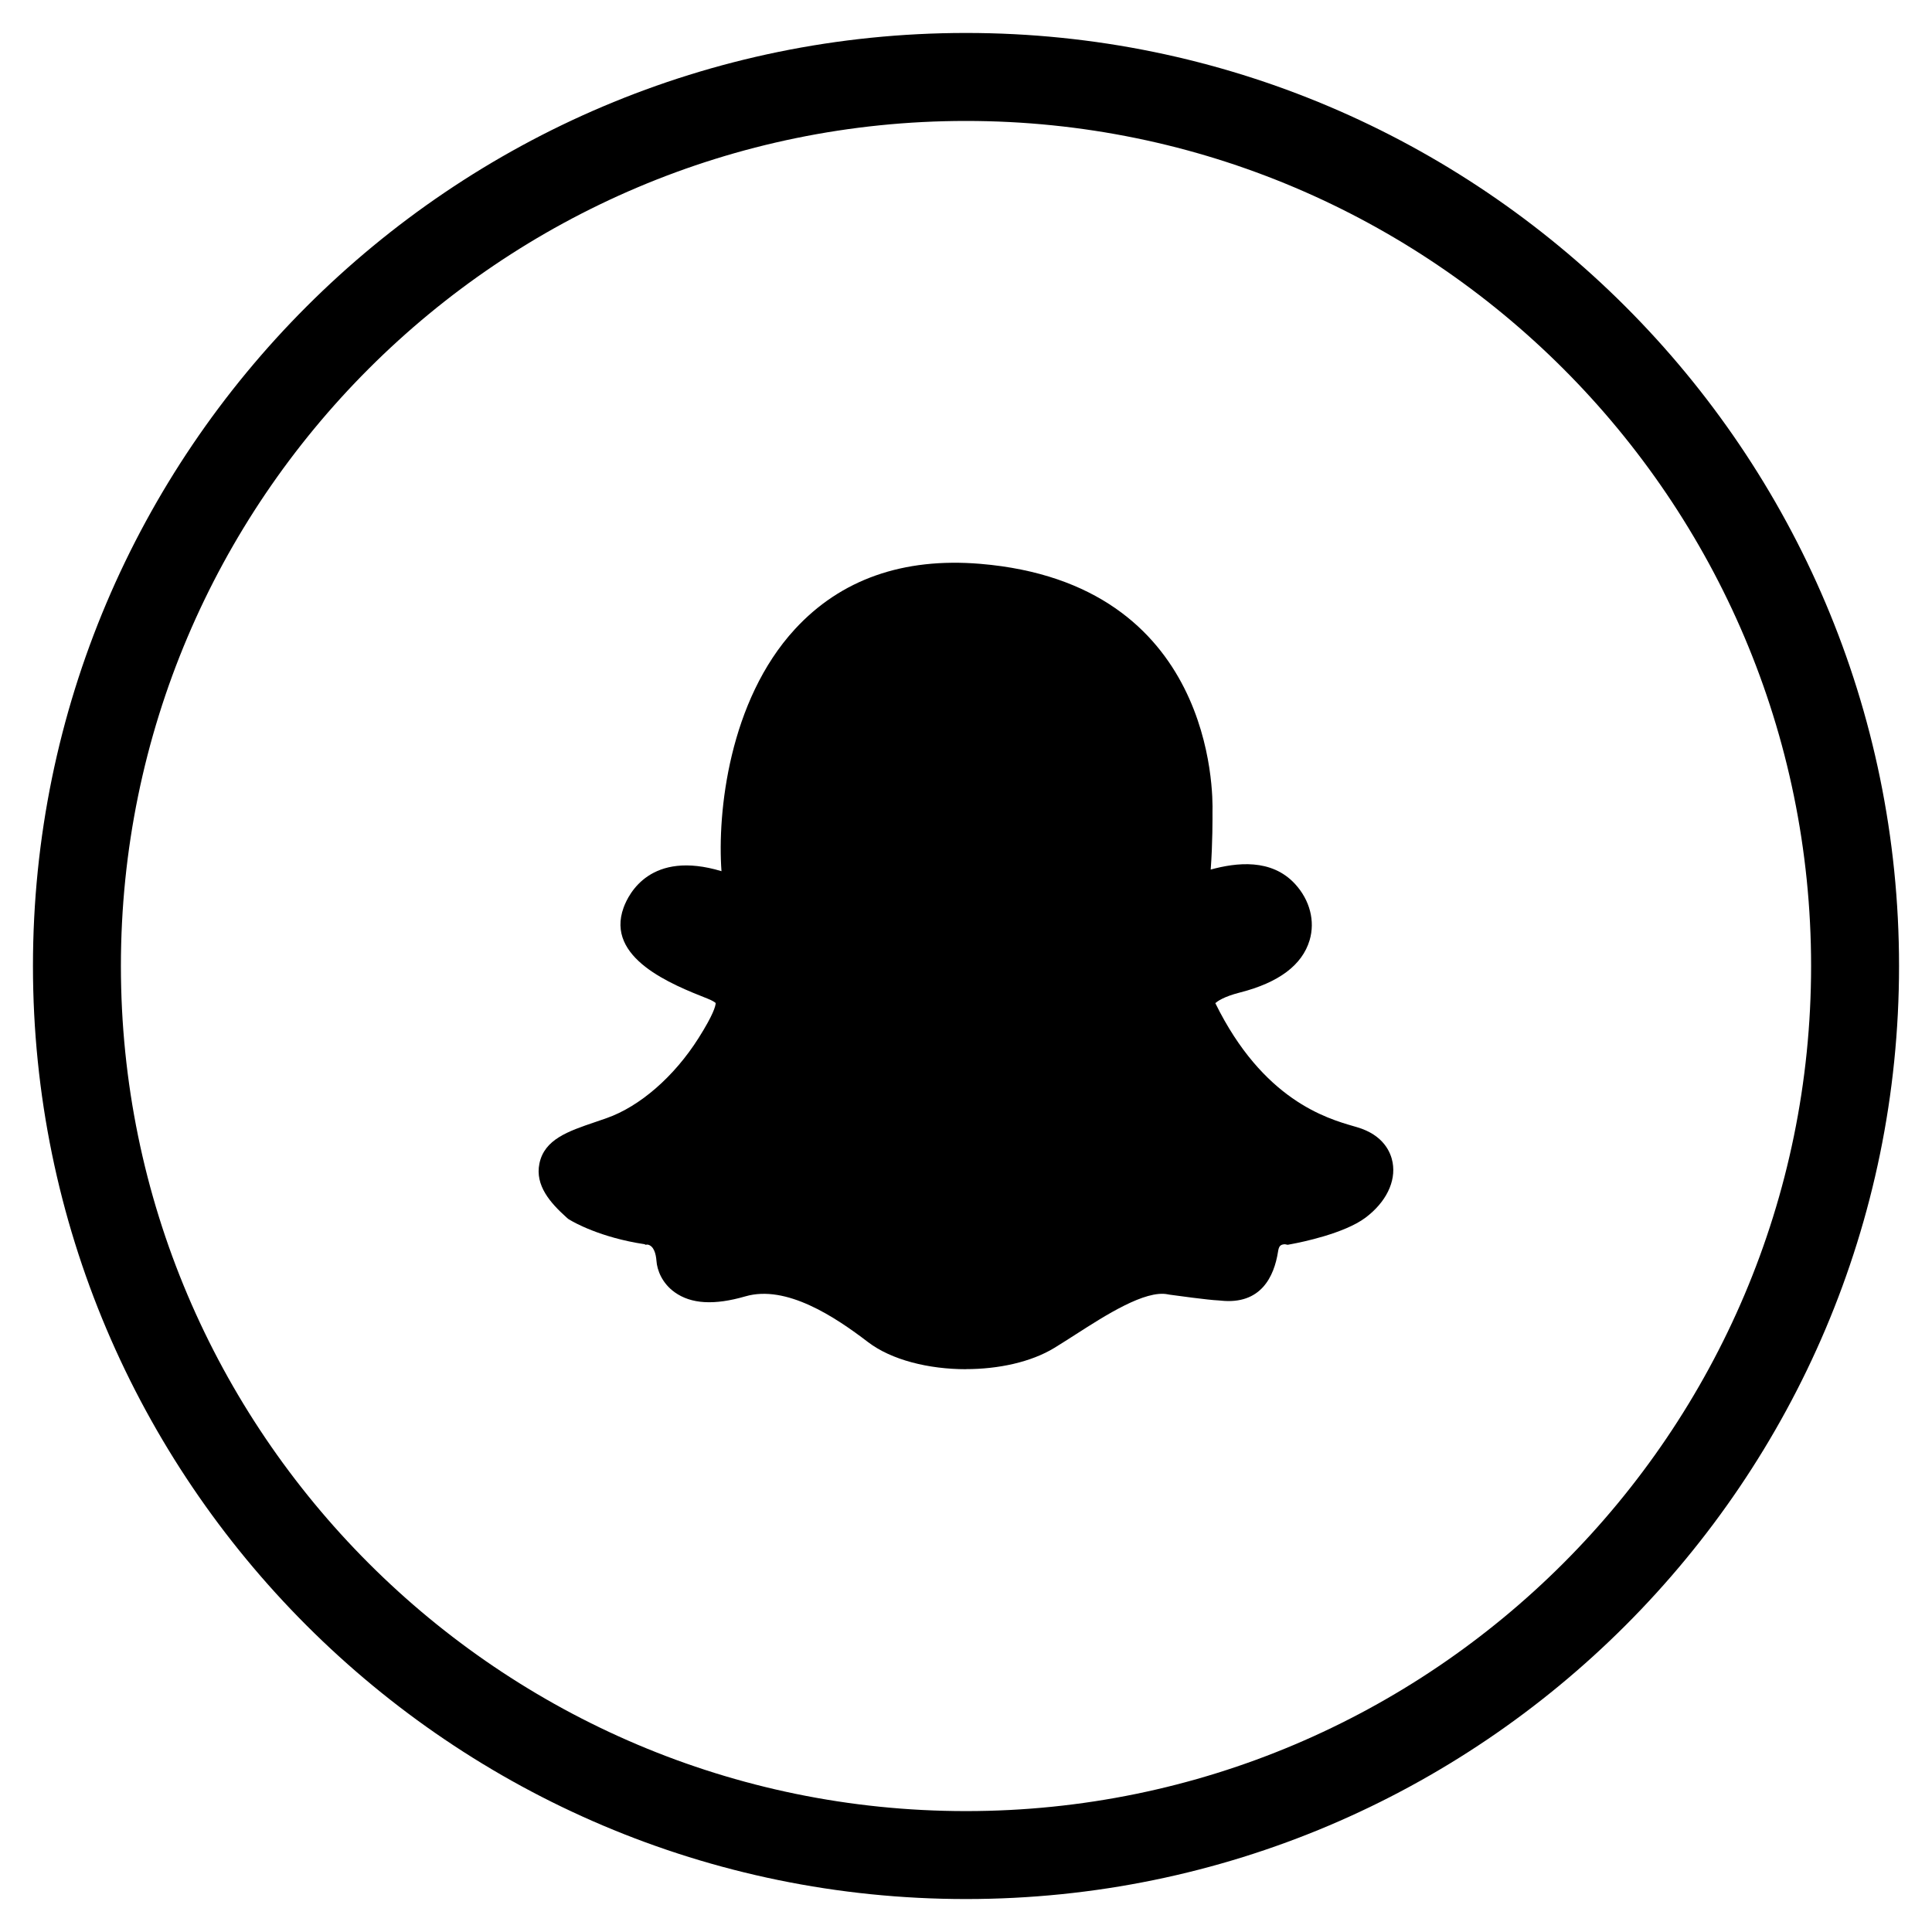
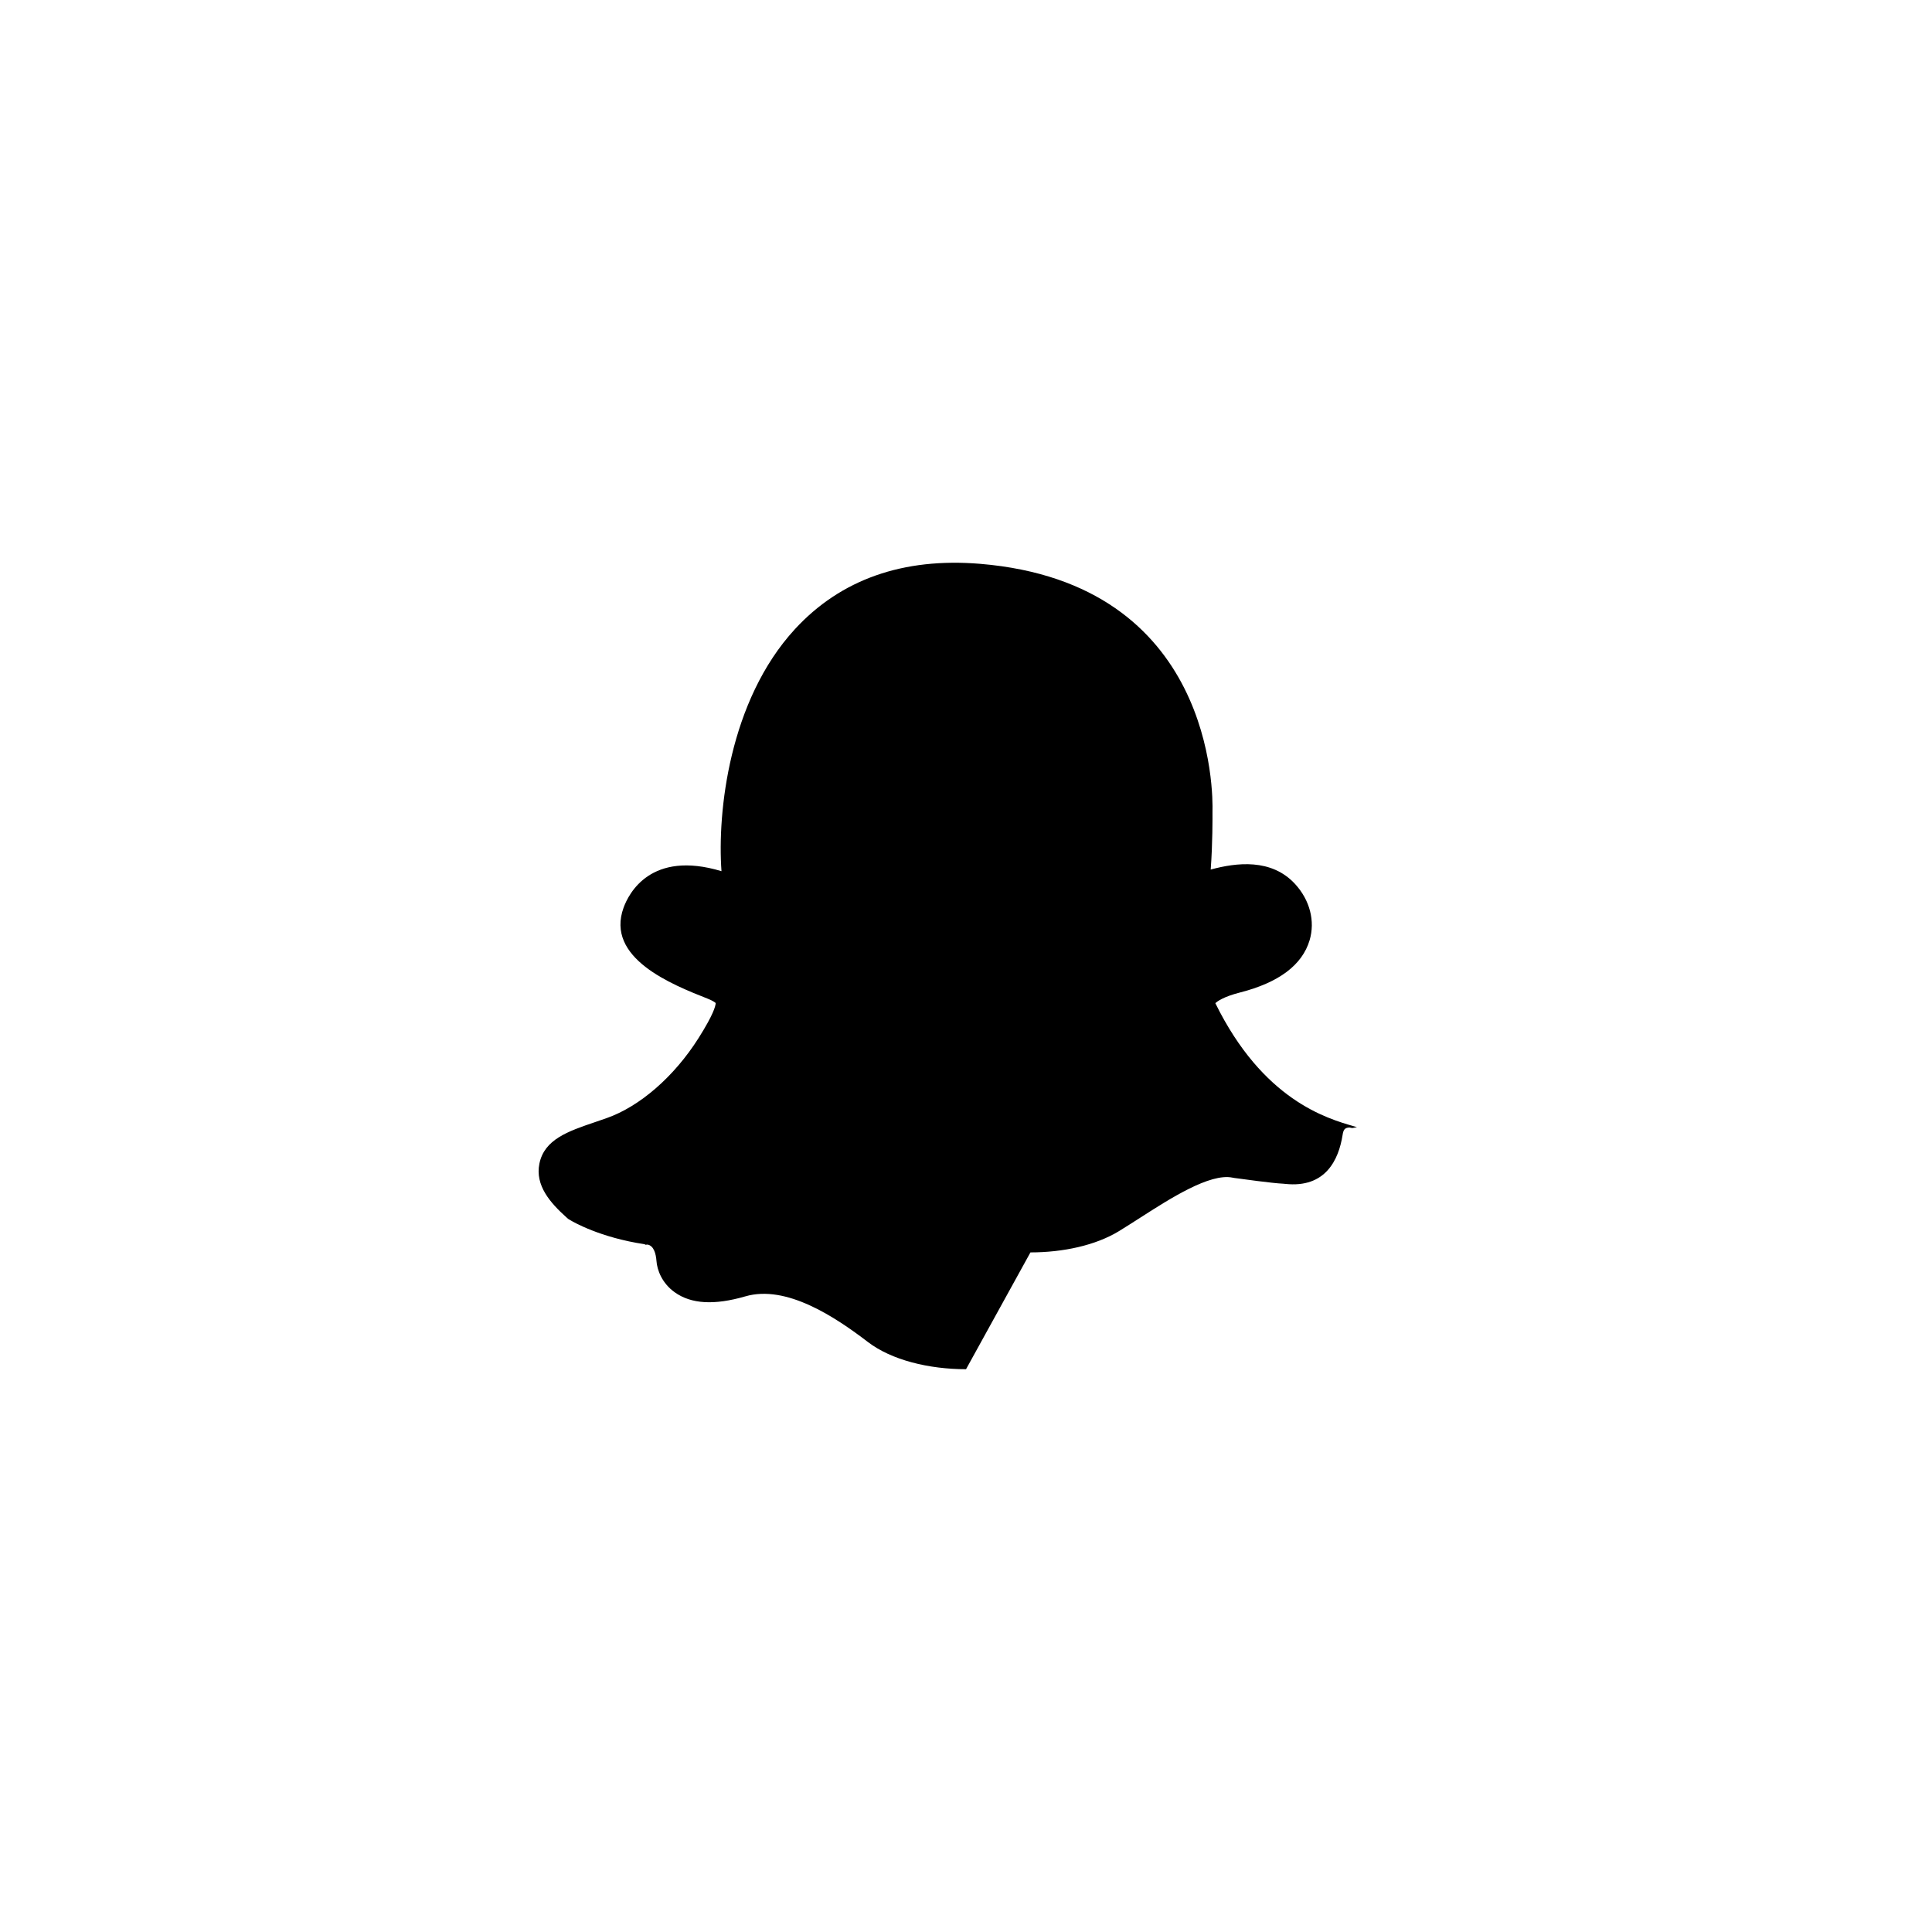
<svg xmlns="http://www.w3.org/2000/svg" id="a" viewBox="0 0 500 500">
-   <path d="M250,491.47c-133.15,0-241.47-108.32-241.47-241.47S116.85,8.53,250,8.53s241.47,108.32,241.47,241.47-108.32,241.47-241.47,241.47Zm0-460.17c-120.59,0-218.71,98.11-218.71,218.7s98.11,218.71,218.71,218.71,218.71-98.11,218.71-218.71S370.59,31.3,250,31.3Z" />
-   <path d="M250.01,354.35c-9.65,0-19.3-2.38-25.37-7.02-8.56-6.55-21.17-14.91-31.75-11.83-8.04,2.33-14.02,1.99-18.29-1.07-3.24-2.32-4.55-5.7-4.71-8.15-.14-1.76-.66-3.86-2.28-4.18l-.62,.04-.11-.13c-11.6-1.73-18.54-5.78-19.3-6.24l-.55-.33-.48-.43c-4.09-3.68-8.12-8.2-6.95-13.88,1.29-6.27,7.39-8.35,14.46-10.75,.93-.32,1.91-.65,2.93-1.01,8.6-3.02,17.5-10.76,23.79-20.71,3.85-6.09,4.42-8.31,4.44-9.08-.21-.19-.79-.62-2.09-1.13-9.26-3.66-26.51-10.49-21.74-23.57,1.34-3.67,7.06-14.93,25.33-9.42-1.11-15.23,1.97-44.11,18.99-62.62,11.86-12.89,28-18.58,47.98-16.92,60.49,5.05,60.25,59.26,60.1,64.23,.01,1.16,.05,8.18-.46,14.89,6.65-1.81,15.71-2.92,21.83,3.73,3.83,4.17,5.24,9.61,3.77,14.55-1.91,6.43-7.98,10.98-18.03,13.54-4.19,1.07-5.82,2.25-6.37,2.76,12.32,25.08,28.84,29.84,35.9,31.87l.75,.22c6.95,2.03,8.77,6.6,9.23,9.14,.9,4.97-1.73,10.31-7.03,14.29-5.5,4.12-16.71,6.37-18.91,6.78l-1.22,.23-.72-.14c-1.24,.05-1.57,.57-1.78,1.95-1.01,6.39-4.4,13.76-14.83,12.64-.19-.02-.38-.05-.55-.05-2.73-.11-11.03-1.27-12.67-1.49l-.44-.08c-5.86-1.21-16.22,5.46-23.8,10.32-1.92,1.23-3.79,2.43-5.57,3.52-6.06,3.7-14.49,5.51-22.92,5.51Zm-64.68-94.64h0Zm127.64-29.99h0Z" />
+   <path d="M250.01,354.35c-9.65,0-19.3-2.38-25.37-7.02-8.56-6.55-21.17-14.91-31.75-11.83-8.04,2.33-14.02,1.99-18.29-1.07-3.24-2.32-4.55-5.7-4.71-8.15-.14-1.76-.66-3.86-2.28-4.18l-.62,.04-.11-.13c-11.6-1.73-18.54-5.78-19.3-6.24l-.55-.33-.48-.43c-4.09-3.68-8.12-8.2-6.95-13.88,1.29-6.27,7.39-8.35,14.46-10.75,.93-.32,1.91-.65,2.93-1.01,8.6-3.02,17.5-10.76,23.79-20.71,3.85-6.09,4.42-8.31,4.44-9.08-.21-.19-.79-.62-2.09-1.13-9.26-3.66-26.51-10.49-21.74-23.57,1.34-3.67,7.06-14.93,25.33-9.42-1.11-15.23,1.97-44.11,18.99-62.62,11.86-12.89,28-18.58,47.98-16.92,60.49,5.05,60.25,59.26,60.1,64.23,.01,1.16,.05,8.18-.46,14.89,6.65-1.81,15.71-2.92,21.83,3.73,3.83,4.17,5.24,9.61,3.77,14.55-1.91,6.43-7.98,10.98-18.03,13.54-4.19,1.07-5.82,2.25-6.37,2.76,12.32,25.08,28.84,29.84,35.9,31.87l.75,.22l-1.22,.23-.72-.14c-1.24,.05-1.57,.57-1.78,1.95-1.01,6.39-4.4,13.76-14.83,12.64-.19-.02-.38-.05-.55-.05-2.73-.11-11.03-1.27-12.67-1.49l-.44-.08c-5.86-1.21-16.22,5.46-23.8,10.32-1.92,1.23-3.79,2.43-5.57,3.52-6.06,3.7-14.49,5.51-22.92,5.51Zm-64.68-94.64h0Zm127.64-29.99h0Z" />
</svg>